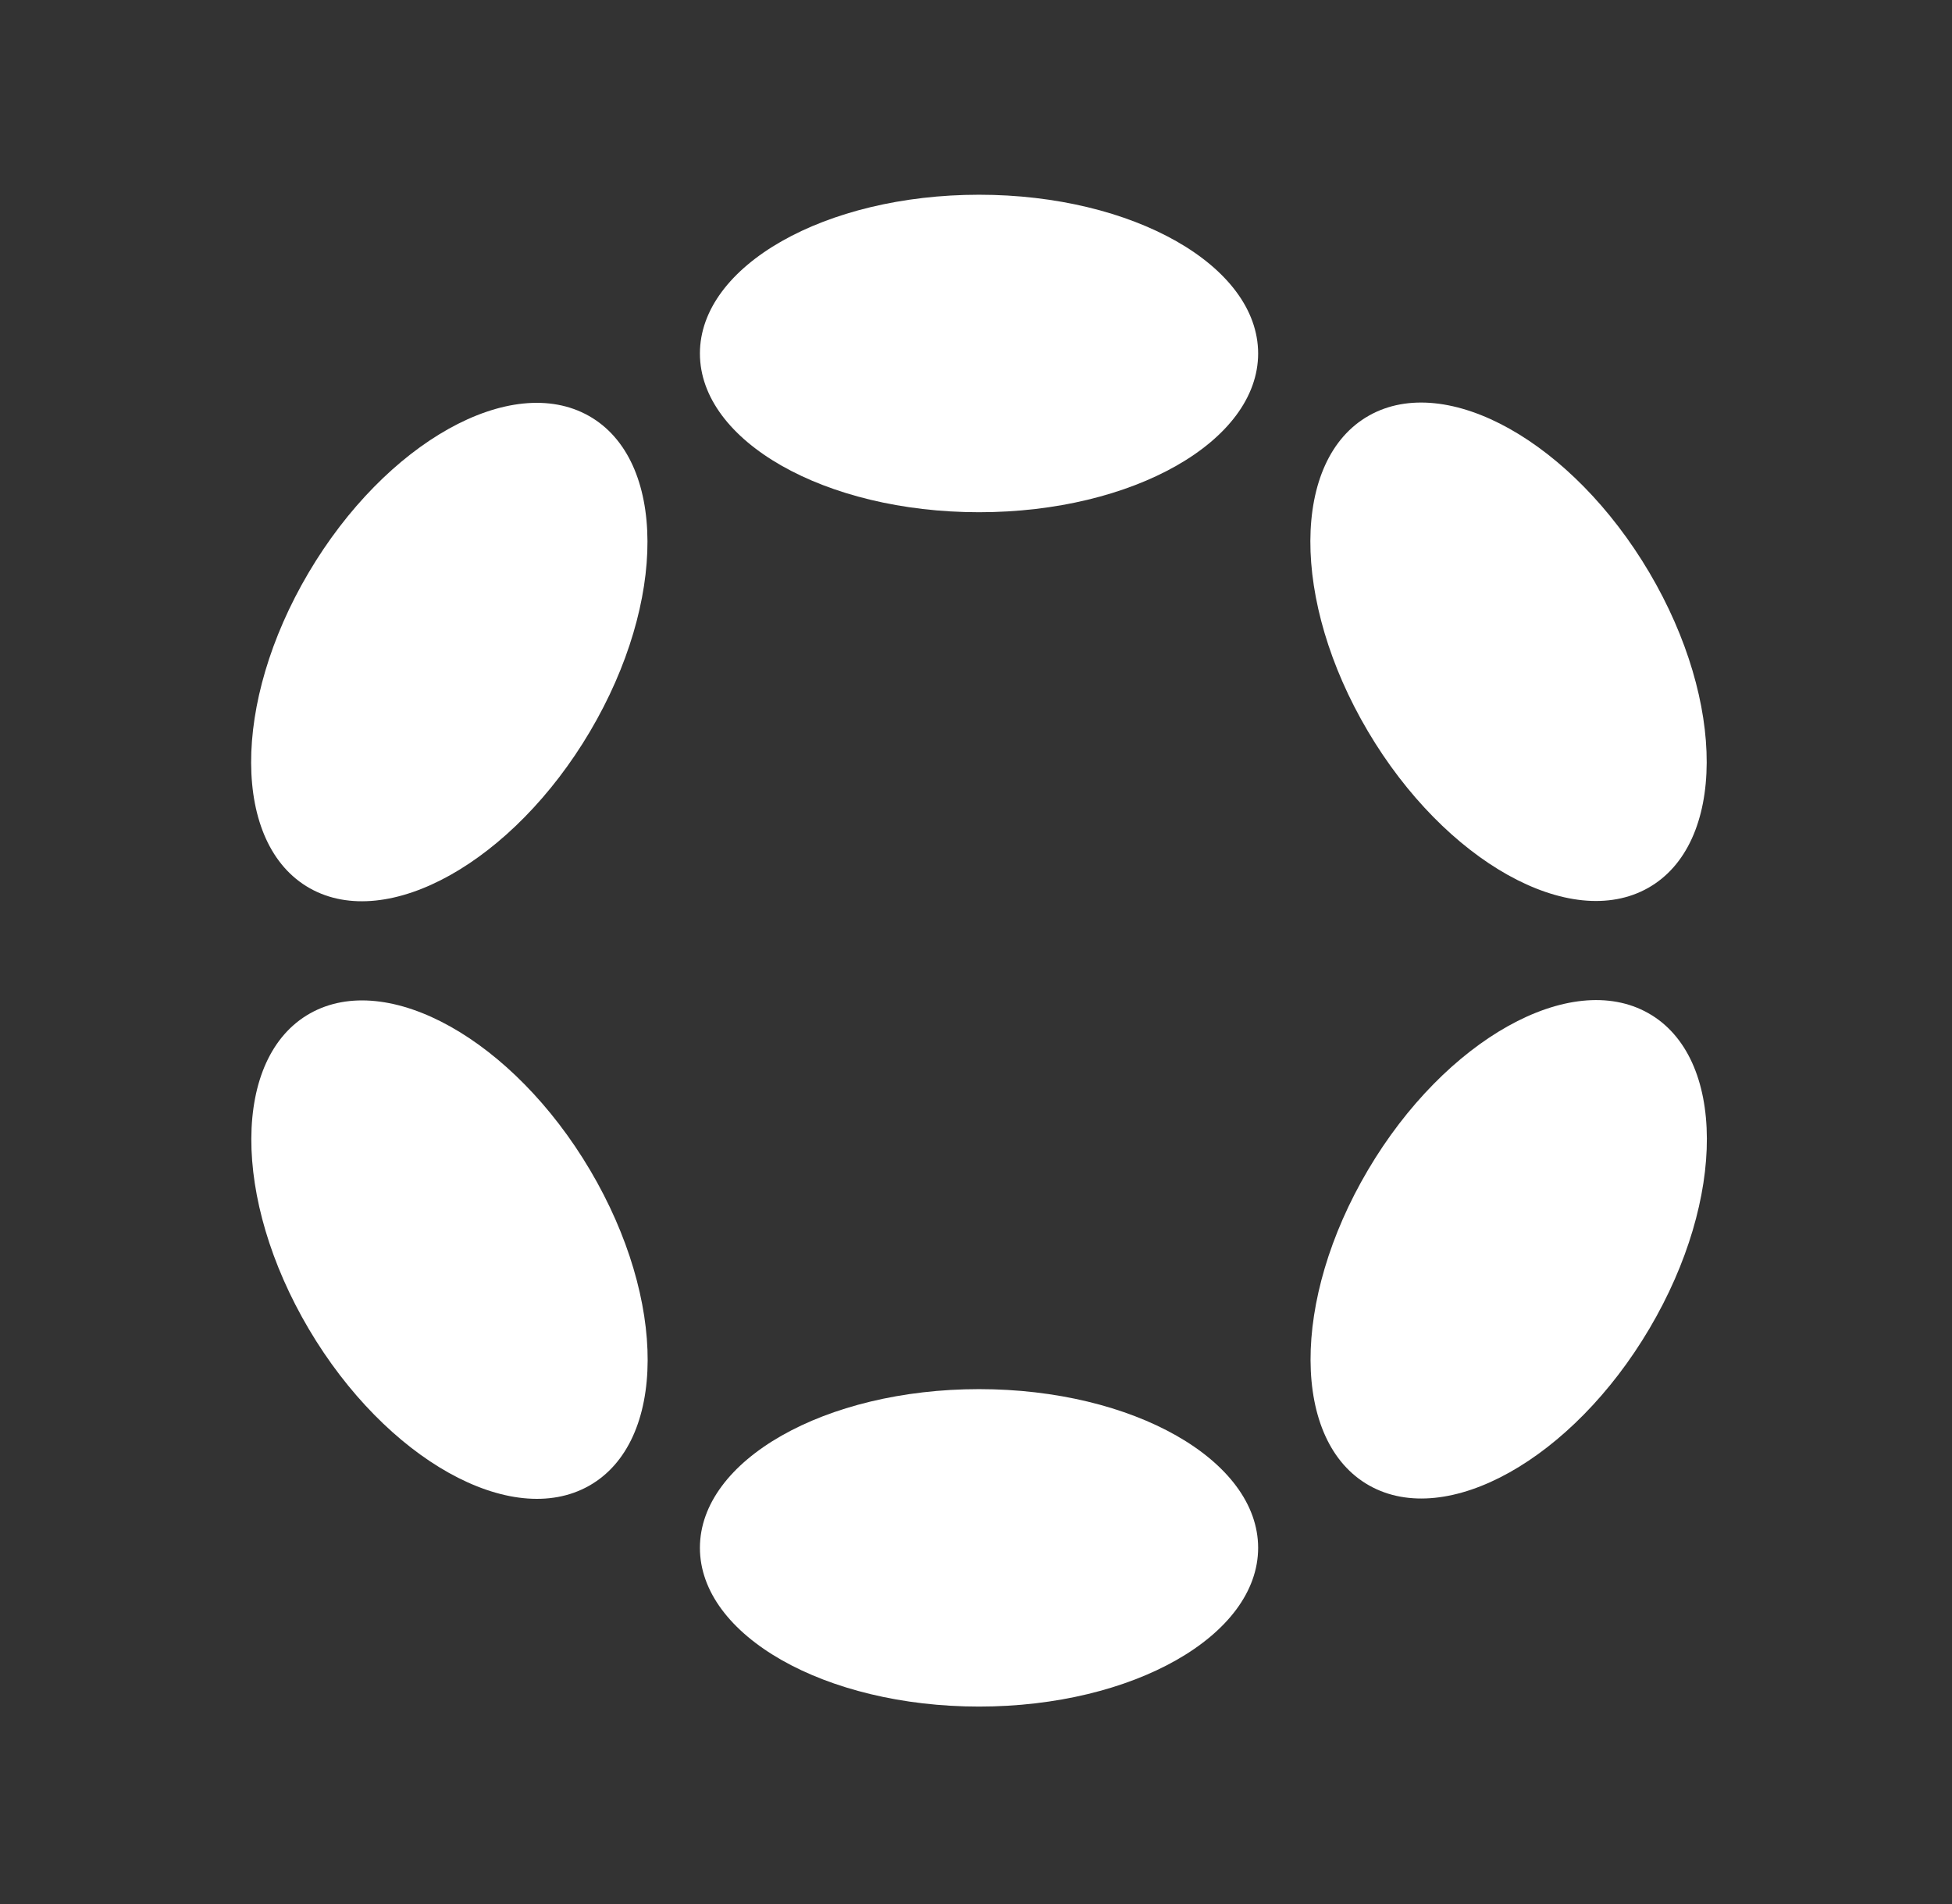
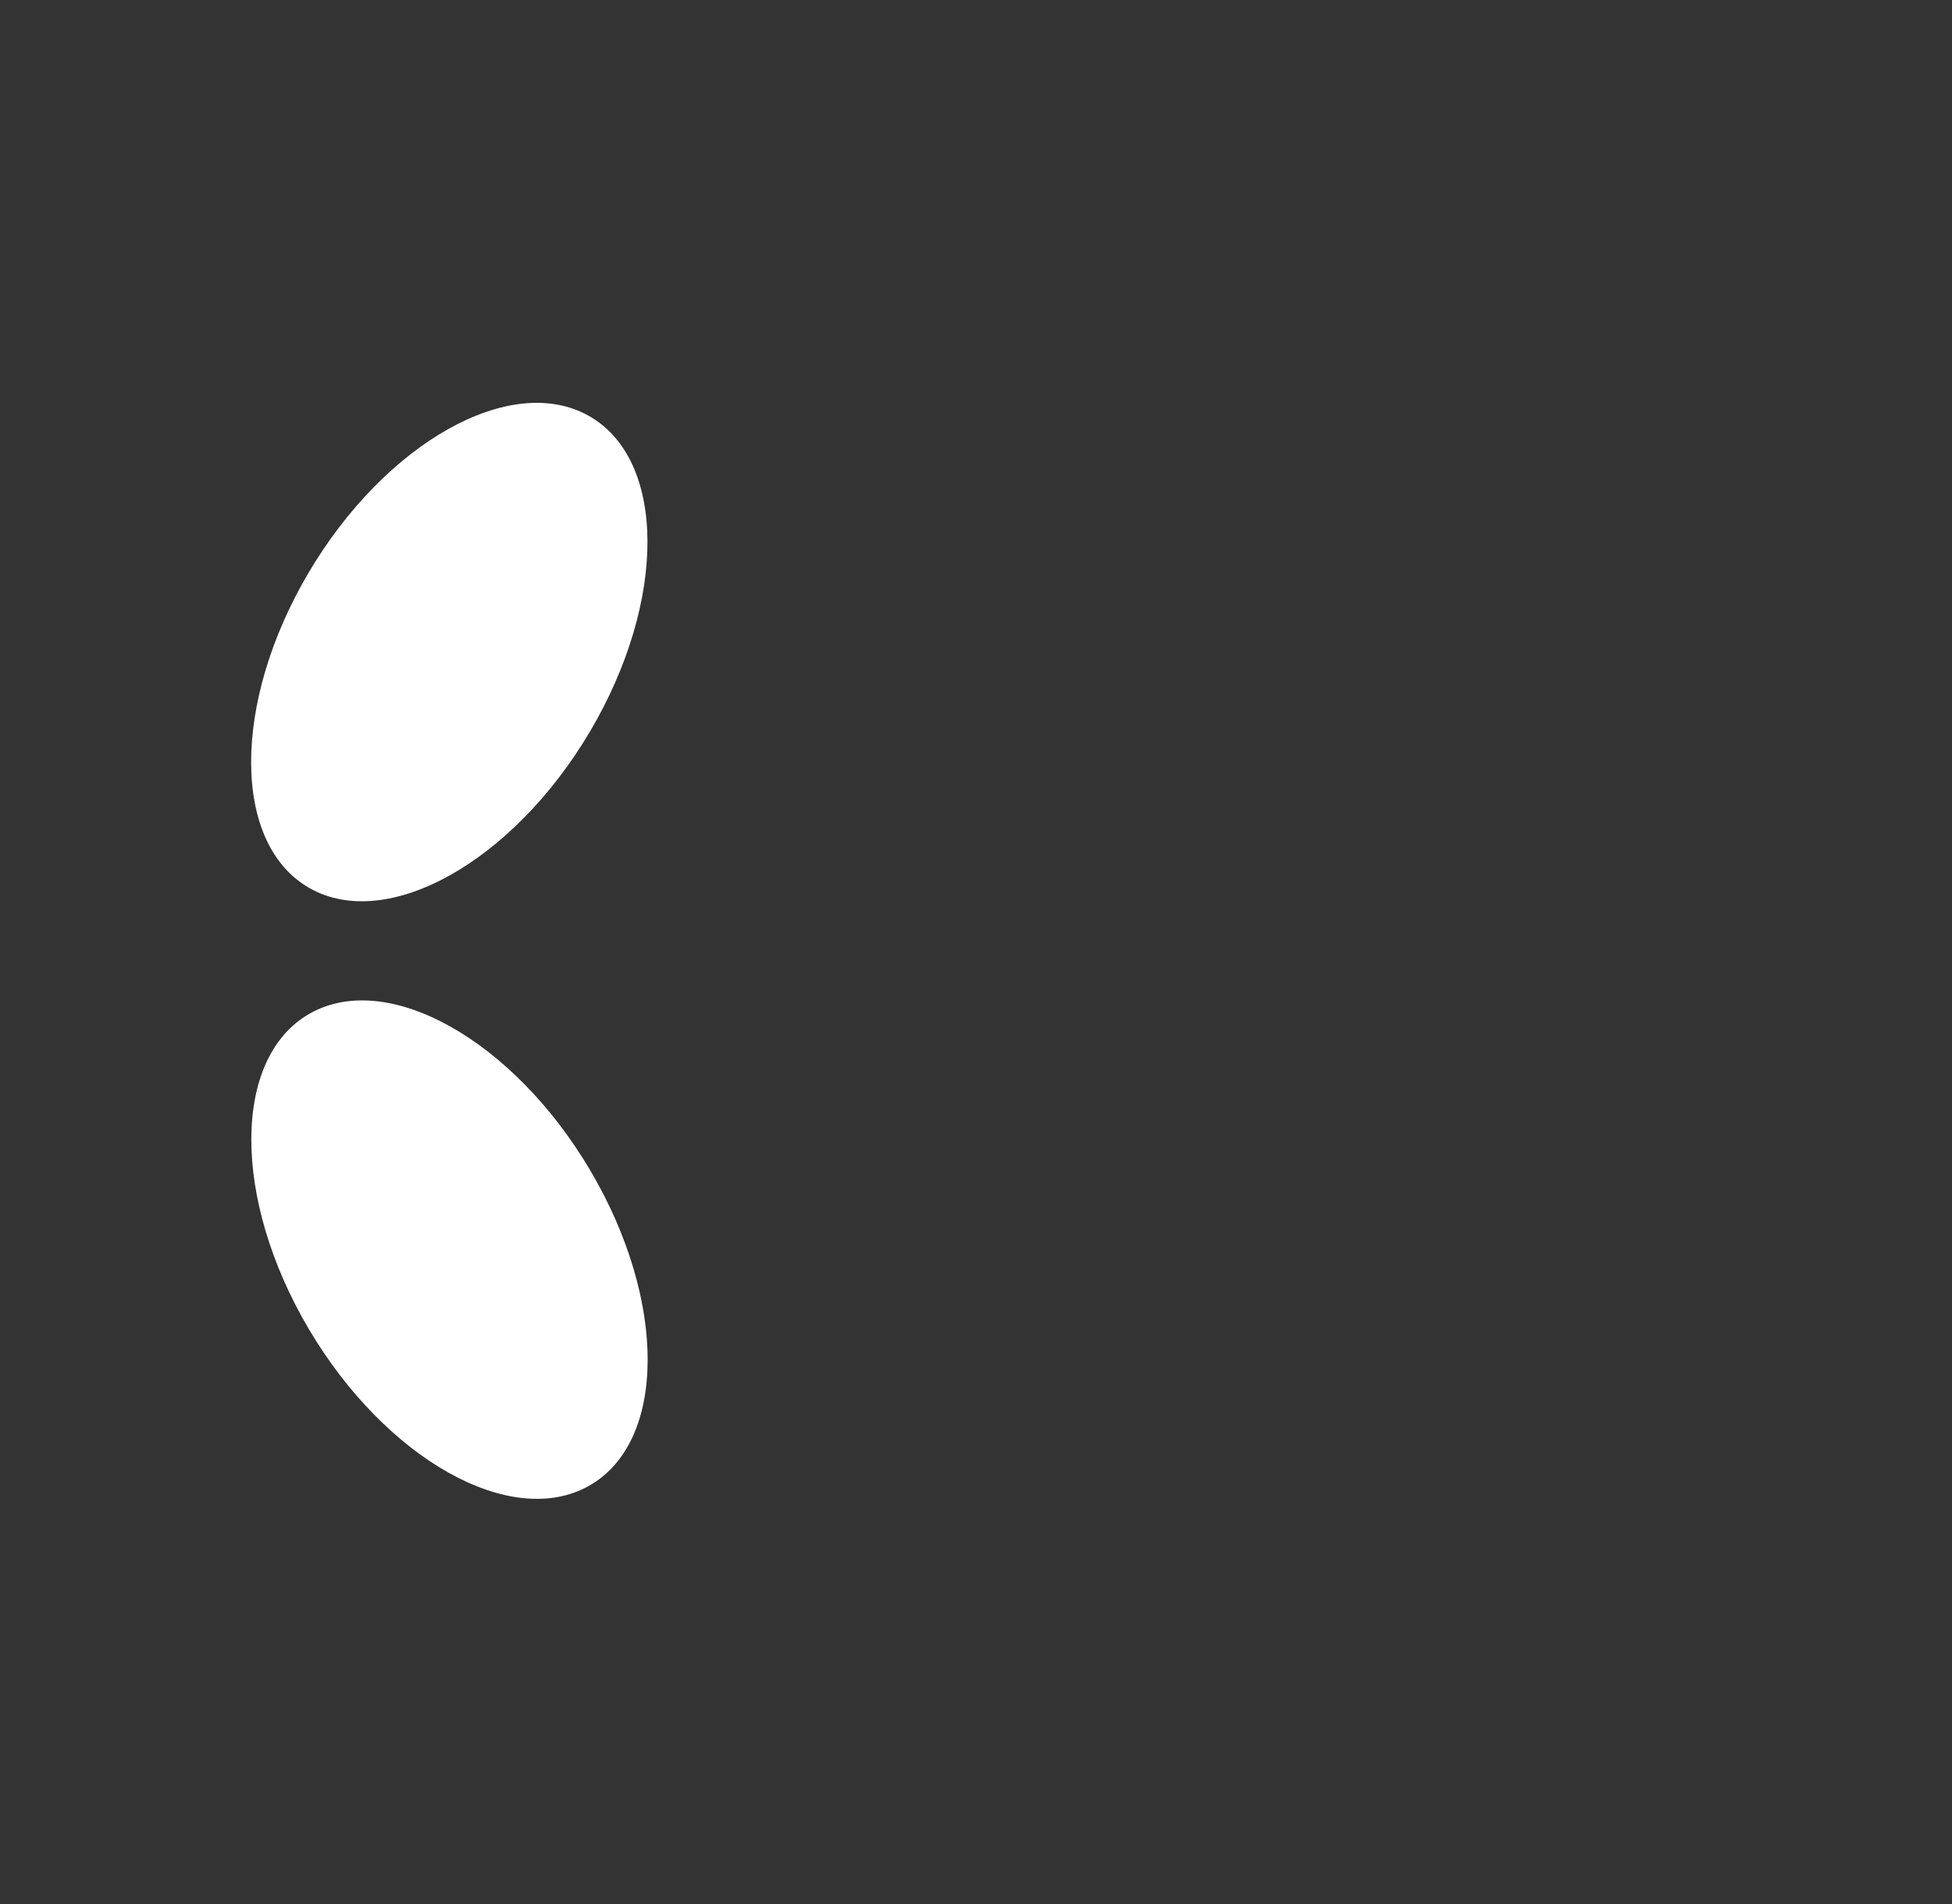
<svg xmlns="http://www.w3.org/2000/svg" width="41" height="40" viewBox="0 0 41 40" fill="none">
  <rect x="0" y="0" width="41" height="40" fill="#333333" stroke="none" />
-   <path d="M20.564 10.761C23.801 10.761 26.426 9.268 26.426 7.426C26.426 5.584 23.801 4.091 20.564 4.091C17.326 4.091 14.701 5.584 14.701 7.426C14.701 9.268 17.326 10.761 20.564 10.761Z" fill="white" />
-   <path d="M20.564 35.852C23.801 35.852 26.426 34.359 26.426 32.517C26.426 30.676 23.801 29.183 20.564 29.183C17.326 29.183 14.701 30.676 14.701 32.517C14.701 34.359 17.326 35.852 20.564 35.852Z" fill="white" />
  <path d="M12.393 15.366C14.011 12.626 14.001 9.658 12.368 8.737C10.736 7.816 8.101 9.291 6.482 12.031C4.863 14.771 4.874 17.739 6.506 18.66C8.138 19.581 10.774 18.106 12.393 15.366Z" fill="white" />
-   <path d="M34.644 27.913C36.263 25.173 36.253 22.205 34.62 21.284C32.988 20.363 30.353 21.838 28.734 24.578C27.115 27.318 27.126 30.286 28.758 31.207C30.39 32.128 33.026 30.653 34.644 27.913Z" fill="white" />
  <path d="M12.372 31.214C14.005 30.293 14.015 27.325 12.396 24.585C10.777 21.845 8.142 20.37 6.51 21.291C4.878 22.212 4.867 25.179 6.486 27.92C8.105 30.66 10.74 32.135 12.372 31.214Z" fill="white" />
-   <path d="M34.617 18.654C36.249 17.733 36.259 14.765 34.641 12.025C33.022 9.285 30.386 7.81 28.754 8.731C27.122 9.652 27.111 12.62 28.73 15.36C30.349 18.1 32.984 19.575 34.617 18.654Z" fill="white" />
</svg>